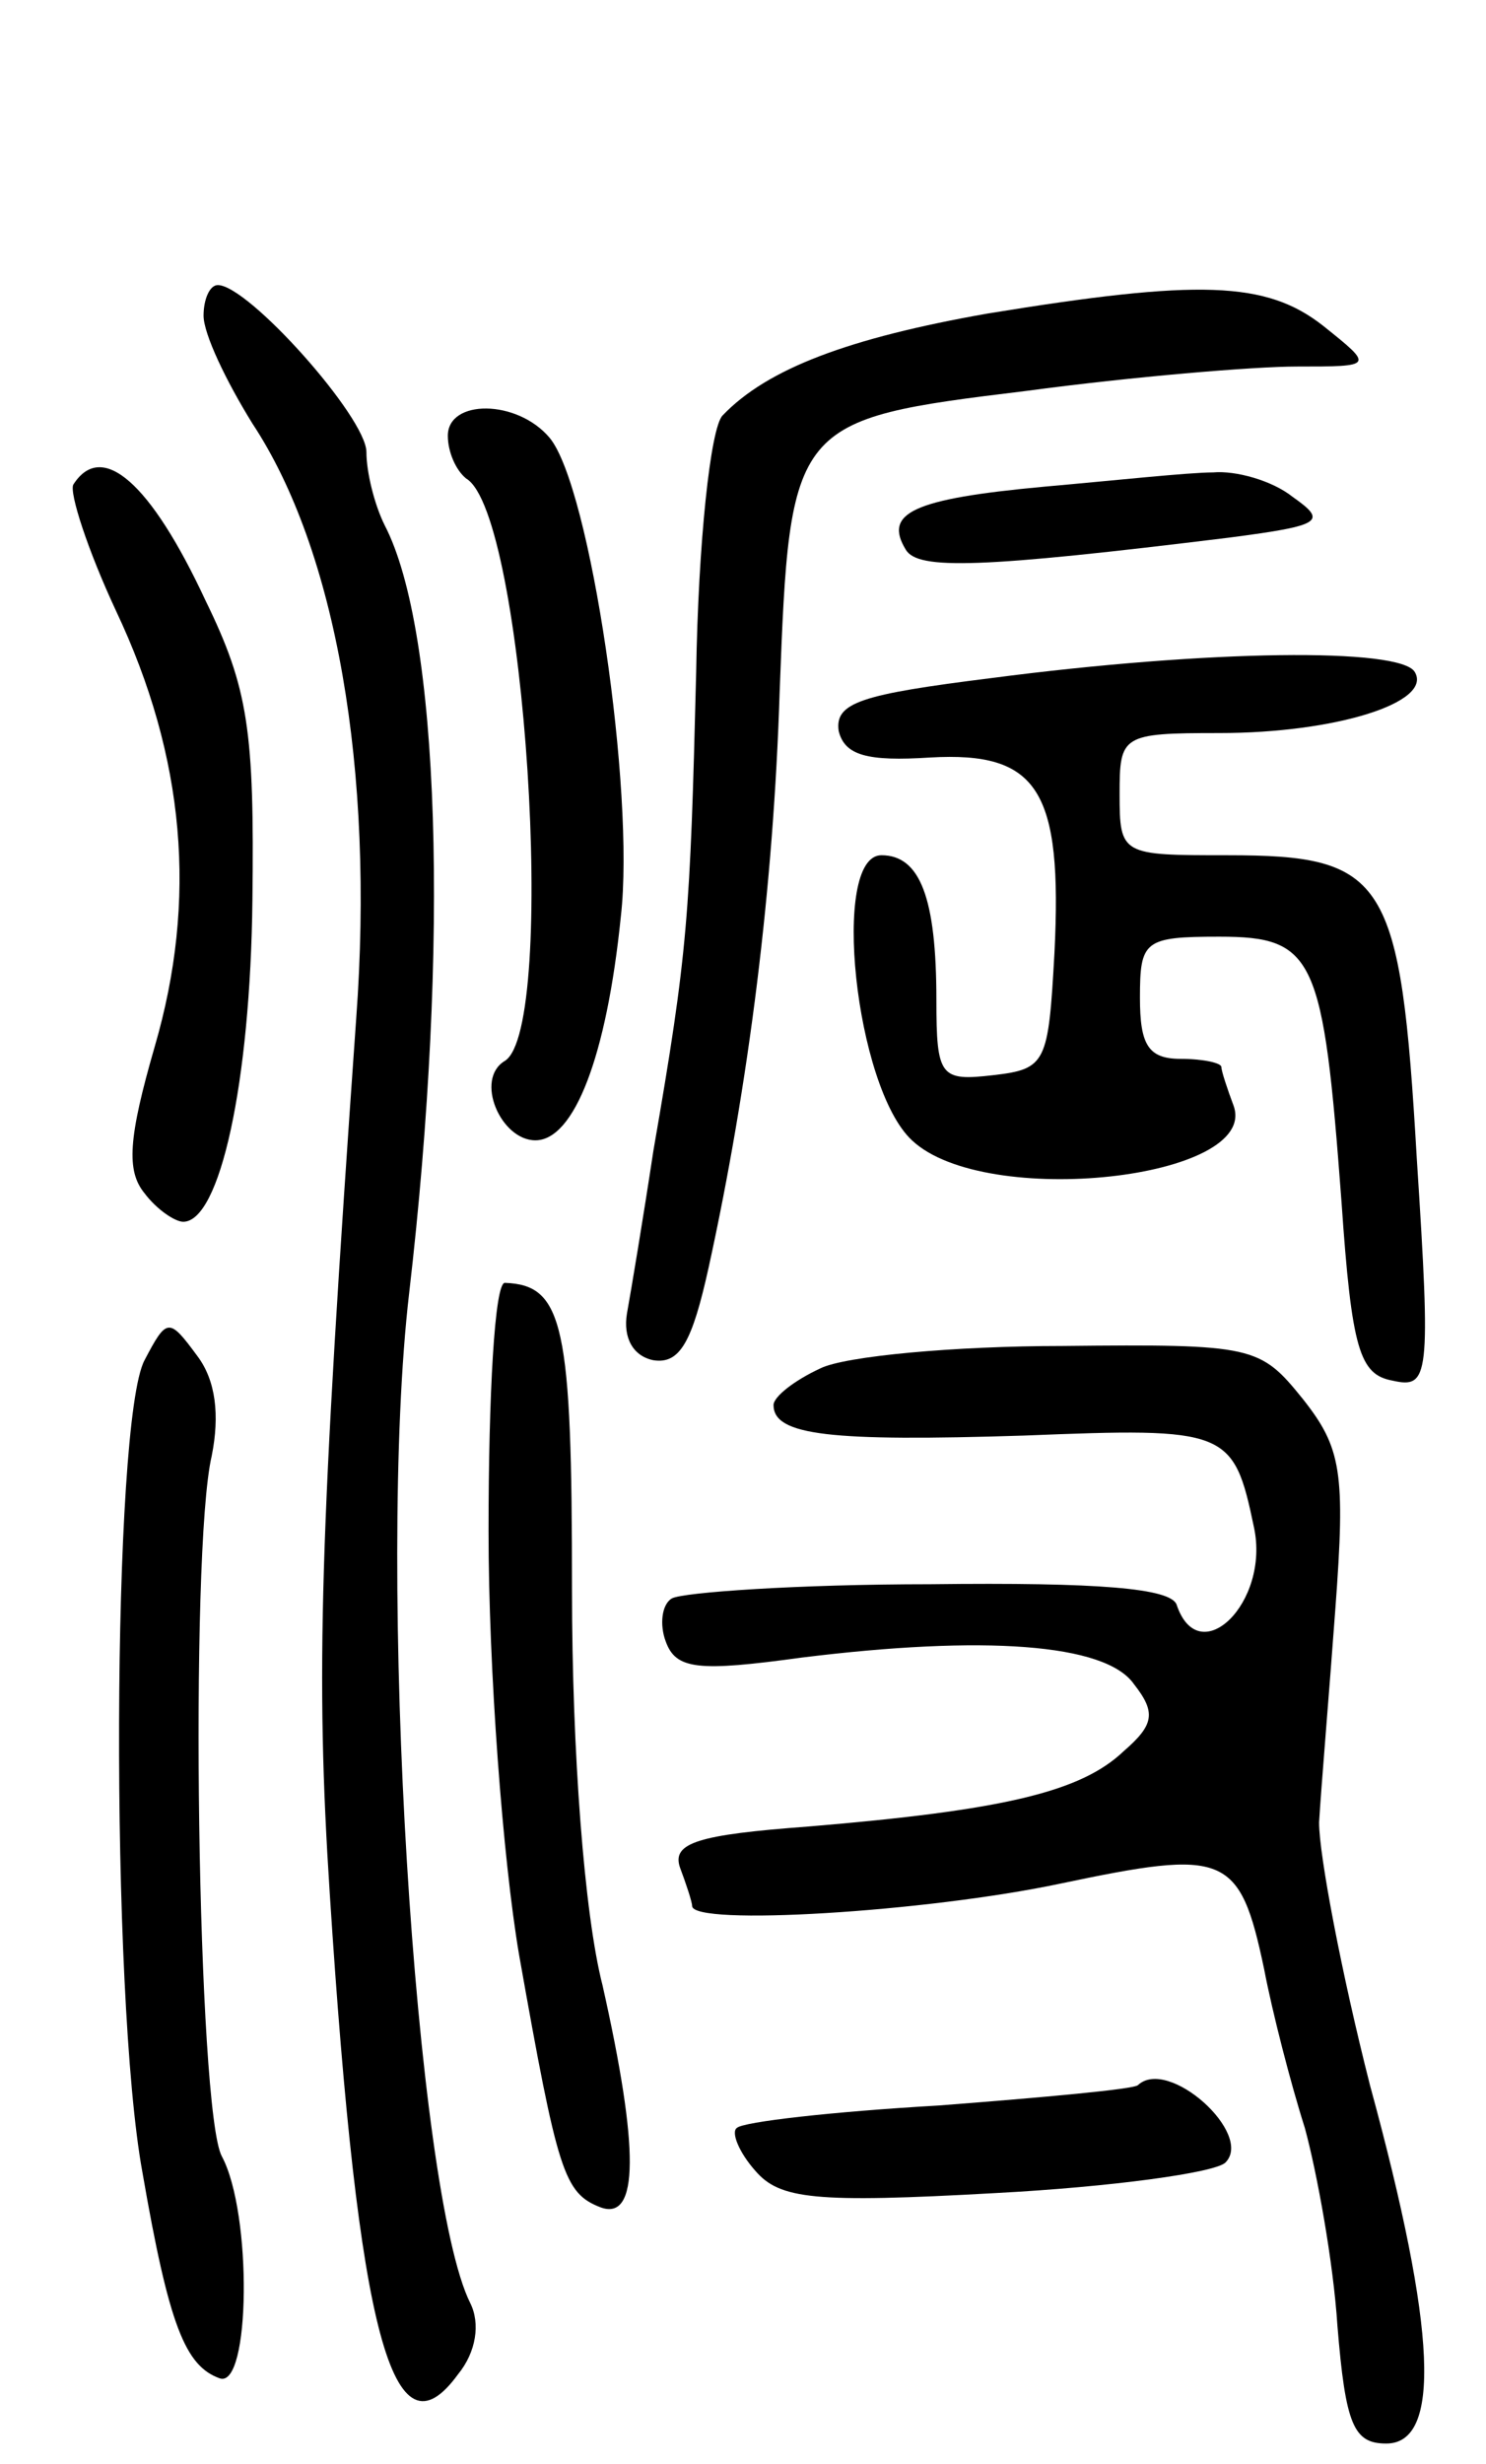
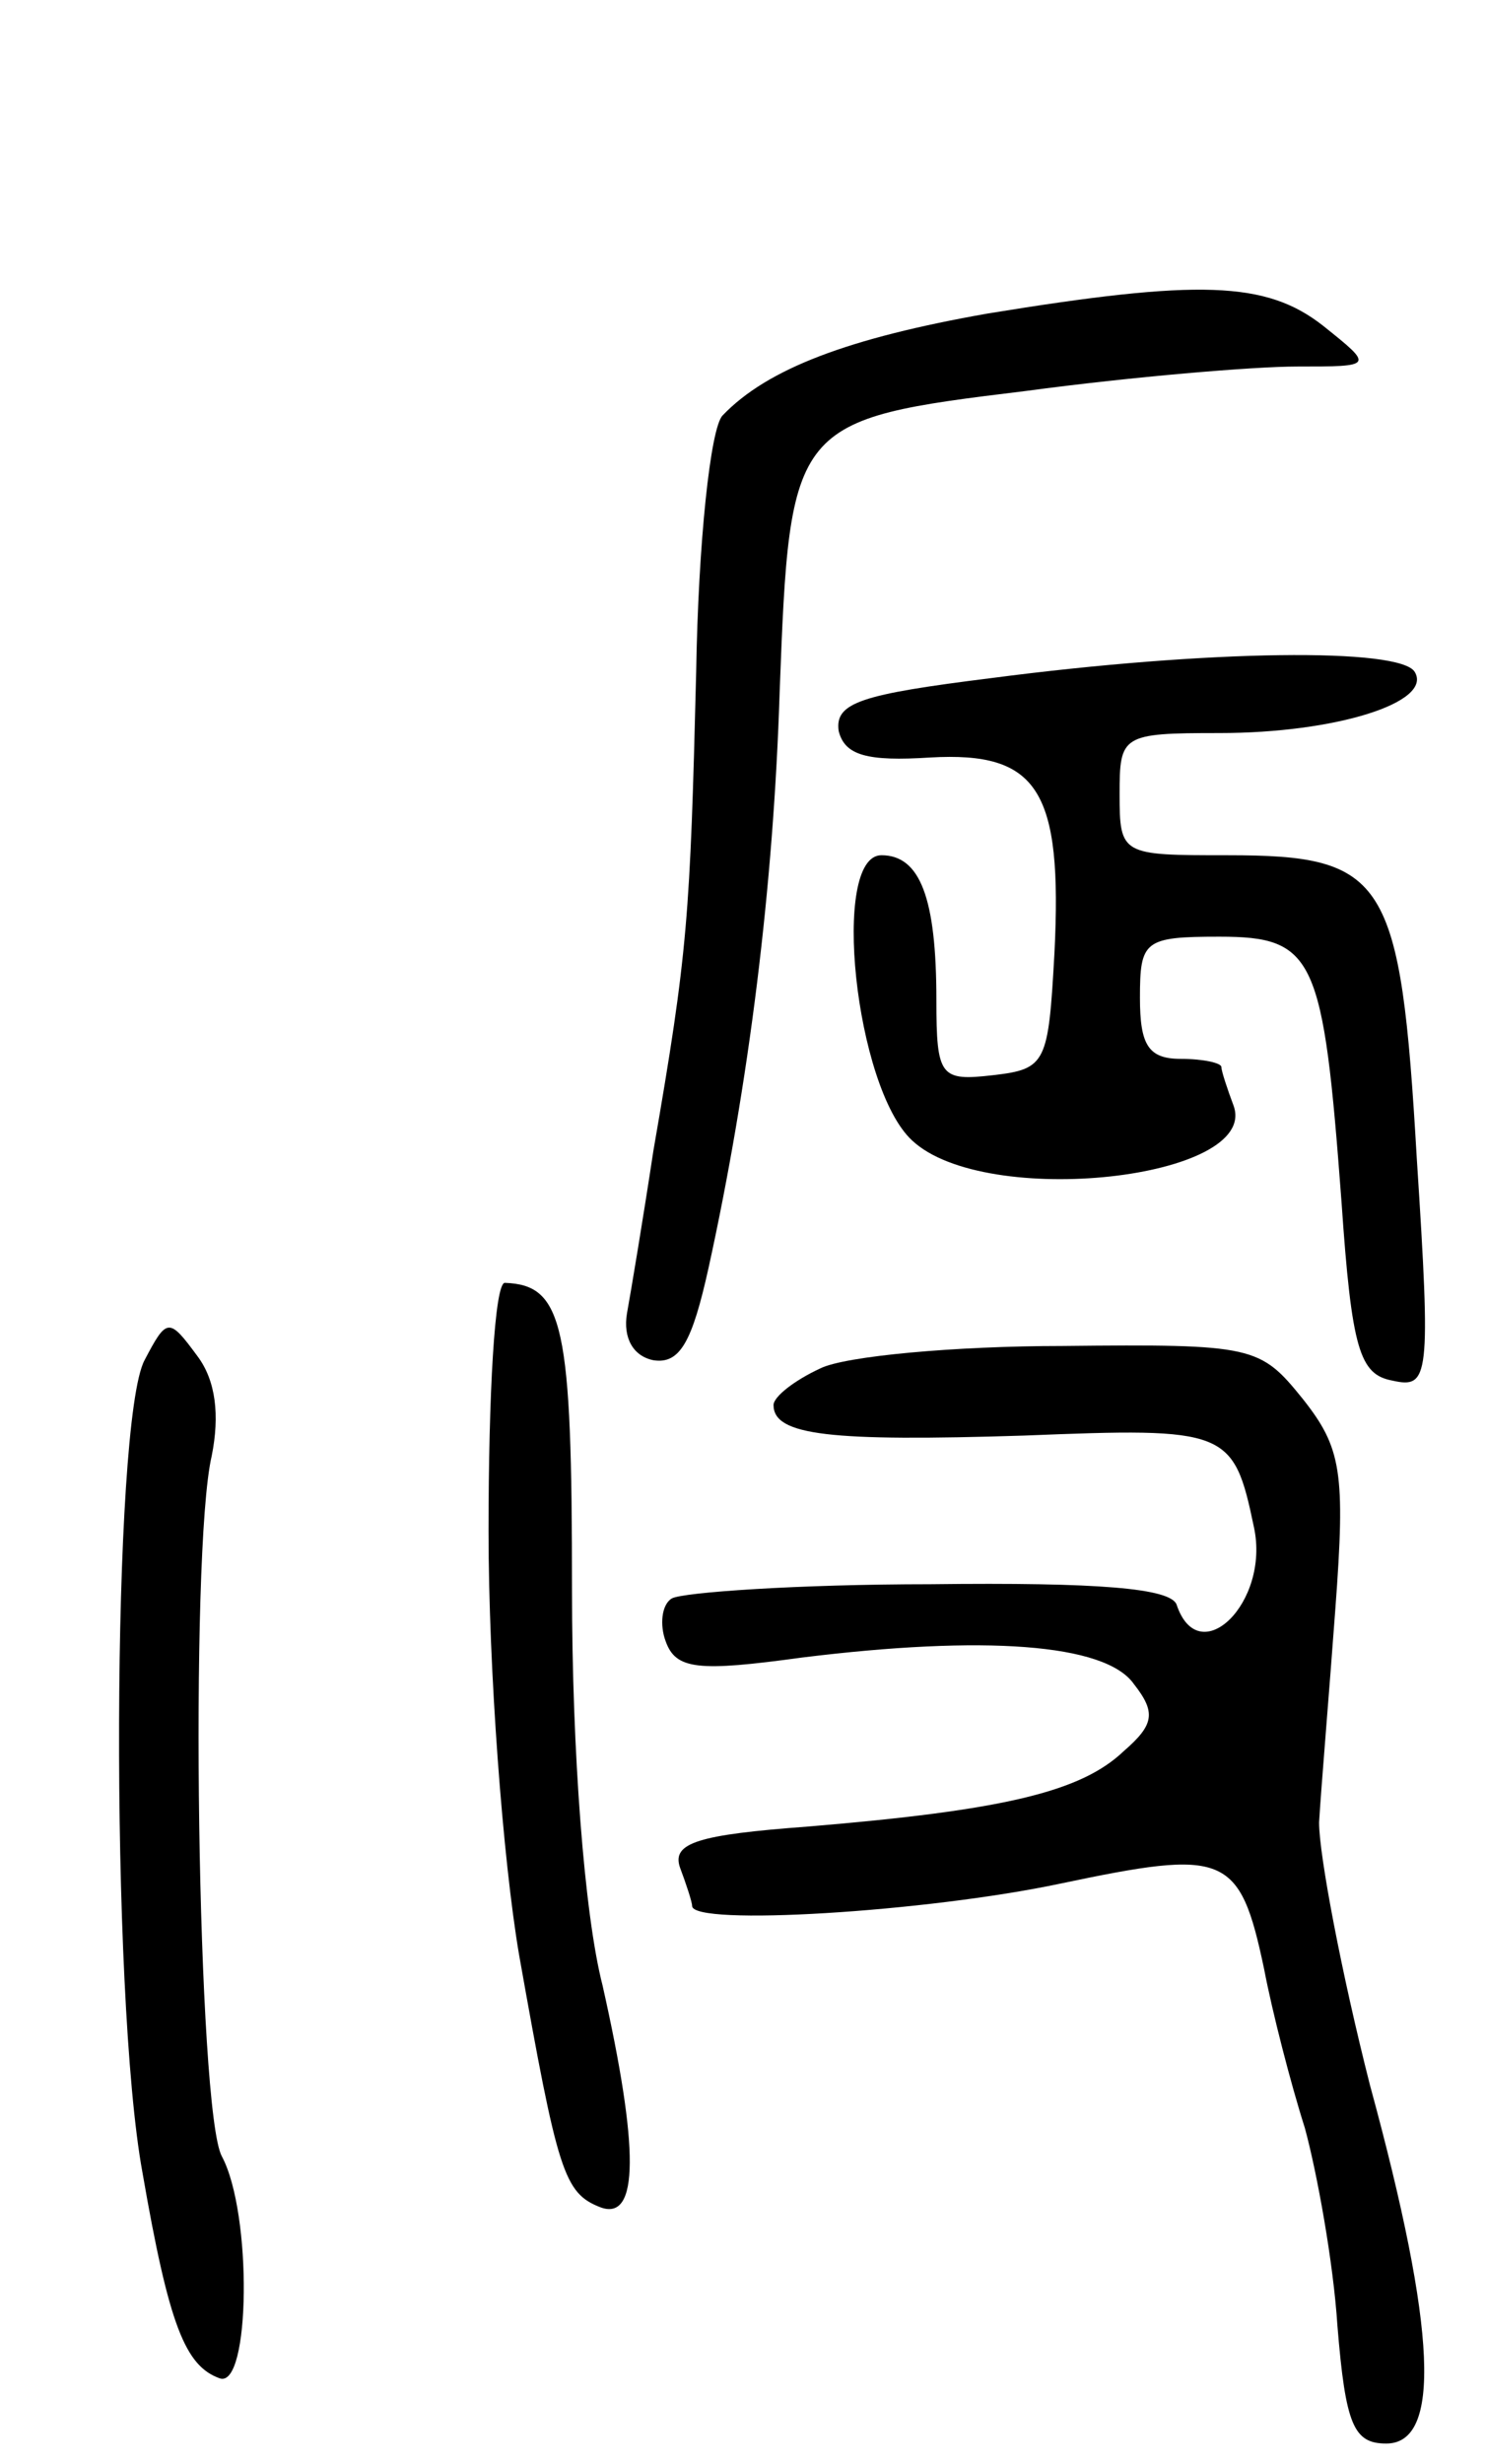
<svg xmlns="http://www.w3.org/2000/svg" version="1.0" width="73" height="121" viewBox="0 0 73 121">
  <g transform="translate(0,121) scale(0.1,-0.1)">
-     <path d="M100 1055 c0 -9 11 -32 24 -53 41 -62 60 -170 51 -292 -18 -255 -20 -322 -13 -430 14 -217 31 -280 63 -236 9 11 11 25 6 35 -27 54 -46 359 -30 496 20 172 15 325 -12 377 -5 10 -9 26 -9 36 0 17 -58 82 -73 82 -4 0 -7 -7 -7 -15z" />
    <path d="M485 1056 c-68 -12 -108 -27 -130 -50 -6 -6 -12 -63 -13 -126 -3 -120 -4 -137 -21 -235 -5 -33 -11 -69 -13 -80 -2 -12 3 -21 13 -23 13 -2 19 9 27 45 20 91 32 188 35 283 5 133 6 134 121 148 52 7 112 12 133 12 38 0 38 0 13 20 -28 22 -61 23 -165 6z" />
-     <path d="M220 996 c0 -8 4 -17 9 -21 29 -17 45 -270 19 -286 -15 -9 -2 -39 15 -39 19 0 35 41 42 110 7 61 -15 211 -35 235 -16 19 -50 19 -50 1z" />
-     <path d="M36 972 c-2 -4 7 -32 21 -62 34 -72 40 -142 19 -214 -13 -45 -14 -61 -5 -72 6 -8 15 -14 19 -14 18 0 33 68 34 158 1 83 -2 104 -23 147 -27 58 -51 79 -65 57z" />
-     <path d="M513 971 c-65 -6 -79 -13 -68 -31 6 -10 37 -9 159 6 46 6 48 8 31 20 -10 8 -28 13 -39 12 -12 0 -49 -4 -83 -7z" />
+     <path d="M36 972 z" />
    <path d="M487 877 c-64 -8 -77 -12 -75 -26 3 -12 14 -15 45 -13 53 3 65 -16 61 -96 -3 -54 -4 -57 -30 -60 -26 -3 -28 -1 -28 37 0 50 -8 71 -27 71 -25 0 -13 -114 15 -140 36 -34 171 -19 158 17 -3 8 -6 17 -6 19 0 2 -9 4 -20 4 -16 0 -20 7 -20 30 0 28 2 30 39 30 47 0 51 -10 60 -130 5 -73 9 -85 25 -88 18 -4 19 1 12 109 -8 138 -15 149 -93 149 -52 0 -53 0 -53 30 0 29 1 30 49 30 57 0 105 15 96 30 -7 12 -101 11 -208 -3z" />
    <path d="M240 458 c0 -68 7 -161 15 -208 19 -107 22 -117 40 -124 19 -7 19 29 1 109 -9 35 -15 115 -15 194 0 130 -4 150 -33 151 -5 0 -8 -55 -8 -122z" />
    <path d="M71 542 c-16 -30 -17 -312 -1 -399 13 -75 21 -95 38 -101 15 -5 16 81 1 109 -12 22 -16 297 -5 344 4 20 2 37 -7 49 -14 19 -15 19 -26 -2z" />
    <path d="M403 538 c-13 -6 -23 -14 -23 -18 0 -15 28 -18 123 -15 100 4 103 3 113 -45 8 -37 -27 -71 -38 -38 -3 8 -38 11 -121 10 -65 0 -122 -4 -127 -7 -5 -3 -6 -13 -3 -21 5 -14 16 -15 67 -8 89 11 149 7 163 -13 11 -14 10 -20 -5 -33 -21 -20 -59 -29 -155 -37 -54 -4 -67 -8 -63 -20 3 -8 6 -17 6 -19 0 -10 115 -3 181 11 81 17 88 15 100 -42 4 -21 13 -56 20 -78 6 -22 14 -66 16 -97 4 -49 8 -58 24 -58 27 0 25 55 -8 176 -14 55 -25 113 -25 129 1 17 5 64 8 105 5 67 3 79 -16 103 -21 26 -24 27 -118 26 -53 0 -107 -5 -119 -11z" />
-     <path d="M559 186 c-2 -2 -46 -6 -98 -10 -52 -3 -96 -8 -99 -11 -3 -2 1 -12 9 -21 12 -14 29 -16 118 -11 57 3 108 10 113 15 14 14 -28 52 -43 38z" />
  </g>
</svg>